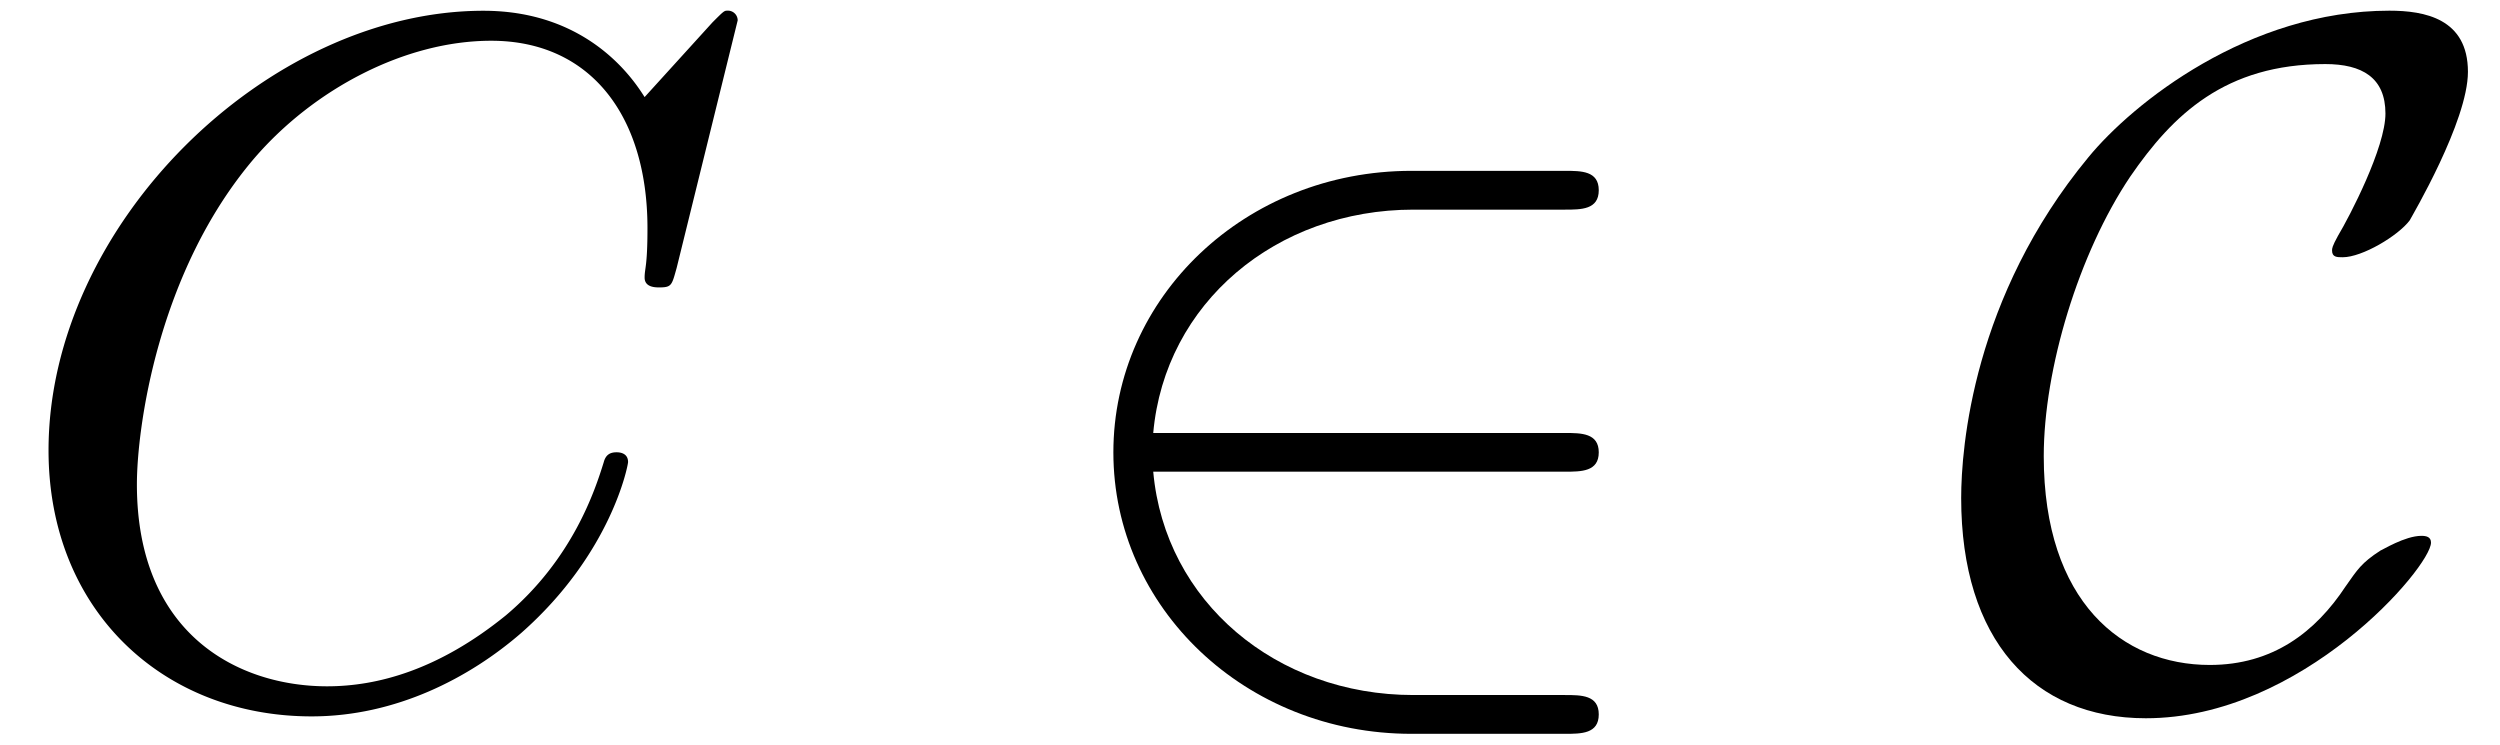
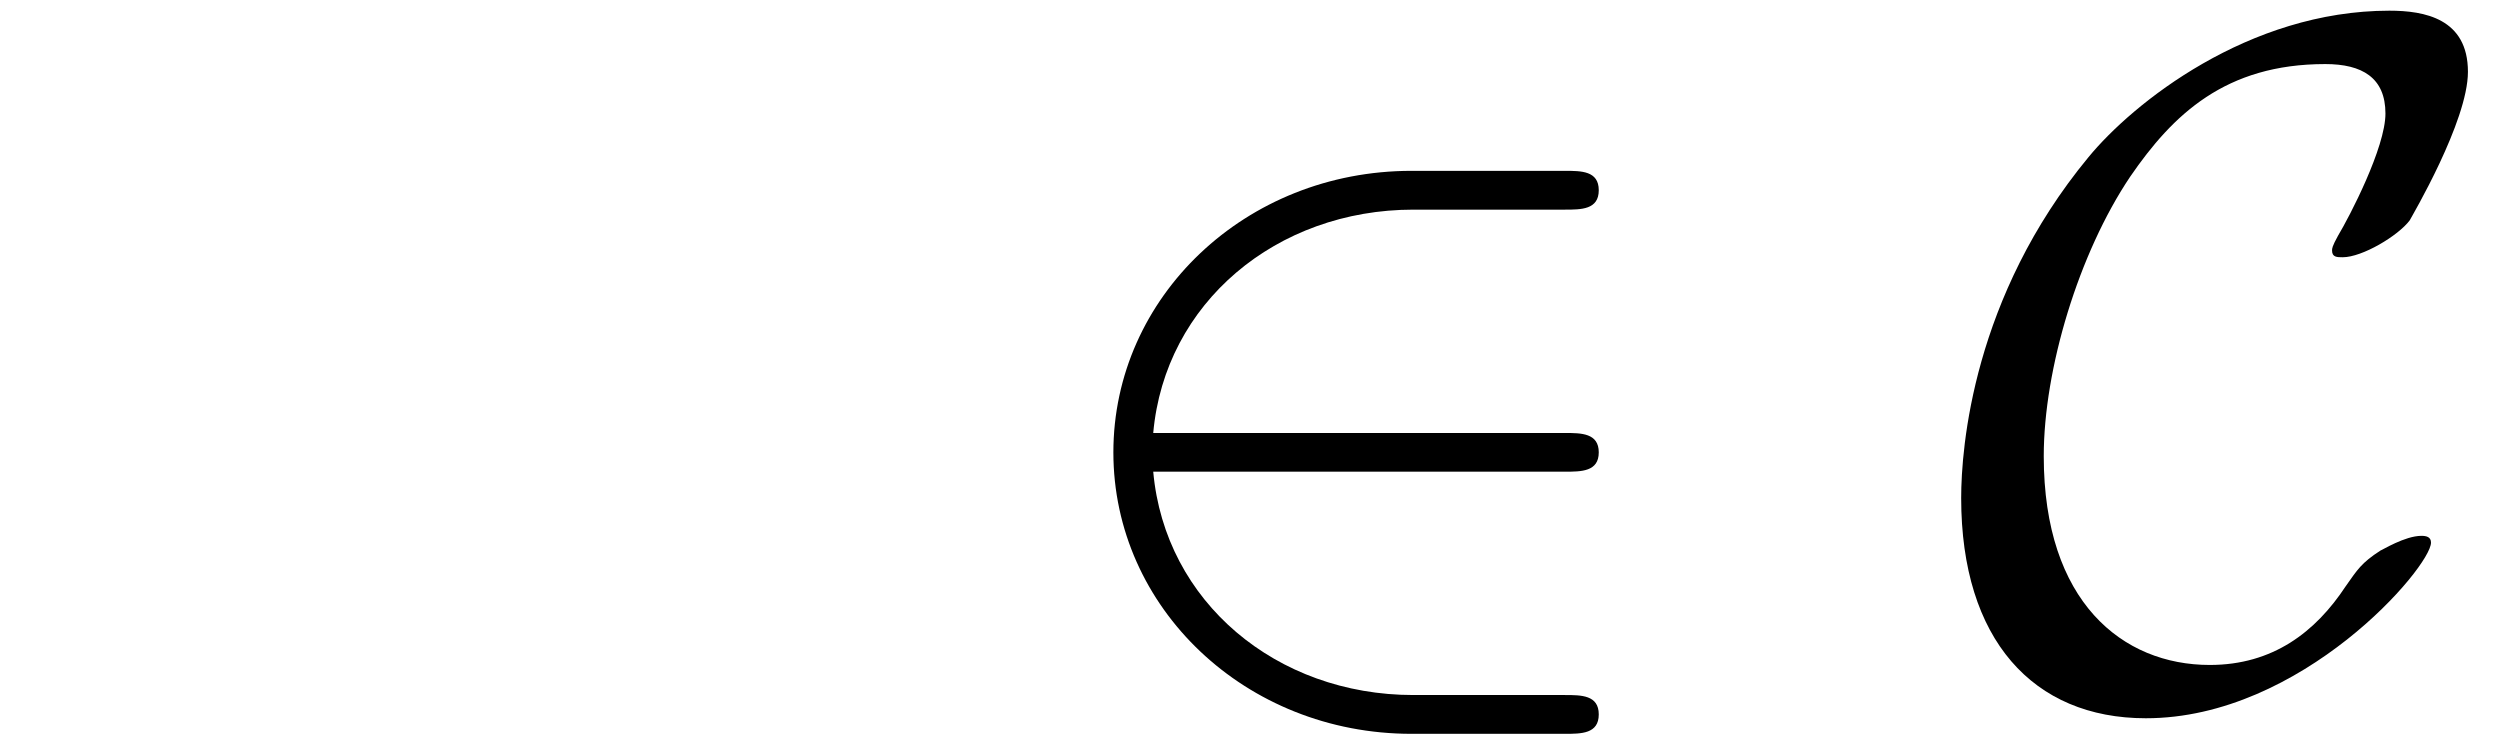
<svg xmlns="http://www.w3.org/2000/svg" xmlns:xlink="http://www.w3.org/1999/xlink" width="47" height="14" viewBox="1872.02 1482.859 28.095 8.369">
  <defs>
    <path id="g0-50" d="M5.978-2.51c.186 0 .382 0 .382-.217s-.196-.218-.382-.218H1.353c.13-1.462 1.385-2.51 2.923-2.51h1.702c.186 0 .382 0 .382-.218s-.196-.218-.382-.218H4.255c-1.866 0-3.35 1.418-3.35 3.164S2.39.436 4.255.436h1.723c.186 0 .382 0 .382-.218S6.164 0 5.978 0H4.276C2.738 0 1.484-1.047 1.353-2.51z" />
    <path id="g0-67" d="M5.41-1.713c0-.065-.054-.076-.108-.076-.186 0-.447.164-.458.164-.219.141-.262.218-.393.403-.338.513-.818.884-1.527.884-.982 0-1.866-.71-1.866-2.346 0-.981.393-2.28.971-3.141.48-.699 1.07-1.266 2.193-1.266.414 0 .676.153.676.556 0 .382-.403 1.157-.534 1.375-.066.12-.066.142-.066.164 0 .076.055.076.12.076.218 0 .622-.24.753-.415.022-.043.654-1.112.654-1.669 0-.6-.49-.687-.883-.687-1.582 0-2.88 1.036-3.382 1.647C.262-4.473.13-2.782.13-2.214.13-.623.939.261 2.205.261 3.96.262 5.41-1.44 5.41-1.713" />
-     <path id="g1-67" d="M8.29-7.582a.11.11 0 0 0-.12-.109c-.032 0-.043.011-.163.131l-.763.84c-.099-.153-.6-.97-1.811-.97C3-7.69.545-5.28.545-2.75.545-.95 1.833.24 3.502.24c.949 0 1.778-.436 2.356-.938 1.015-.895 1.2-1.887 1.2-1.92 0-.11-.109-.11-.13-.11-.066 0-.12.023-.143.11-.098.316-.349 1.09-1.101 1.723-.753.611-1.44.797-2.008.797-.981 0-2.138-.567-2.138-2.27 0-.621.23-2.388 1.32-3.665.666-.774 1.691-1.32 2.662-1.32 1.113 0 1.756.84 1.756 2.106 0 .436-.032.447-.032.556s.12.11.163.11c.142 0 .142-.023.197-.219z" />
  </defs>
  <g id="page1">
    <use xlink:href="#g1-67" x="1872.02" y="1490.67" />
    <use xlink:href="#g0-50" x="1883.627" y="1490.67" />
    <use xlink:href="#g0-67" x="1893.93" y="1490.67" />
  </g>
  <script type="text/ecmascript">if(window.parent.postMessage)window.parent.postMessage("0.69891|35.25|10.5|"+window.location,"*");</script>
</svg>